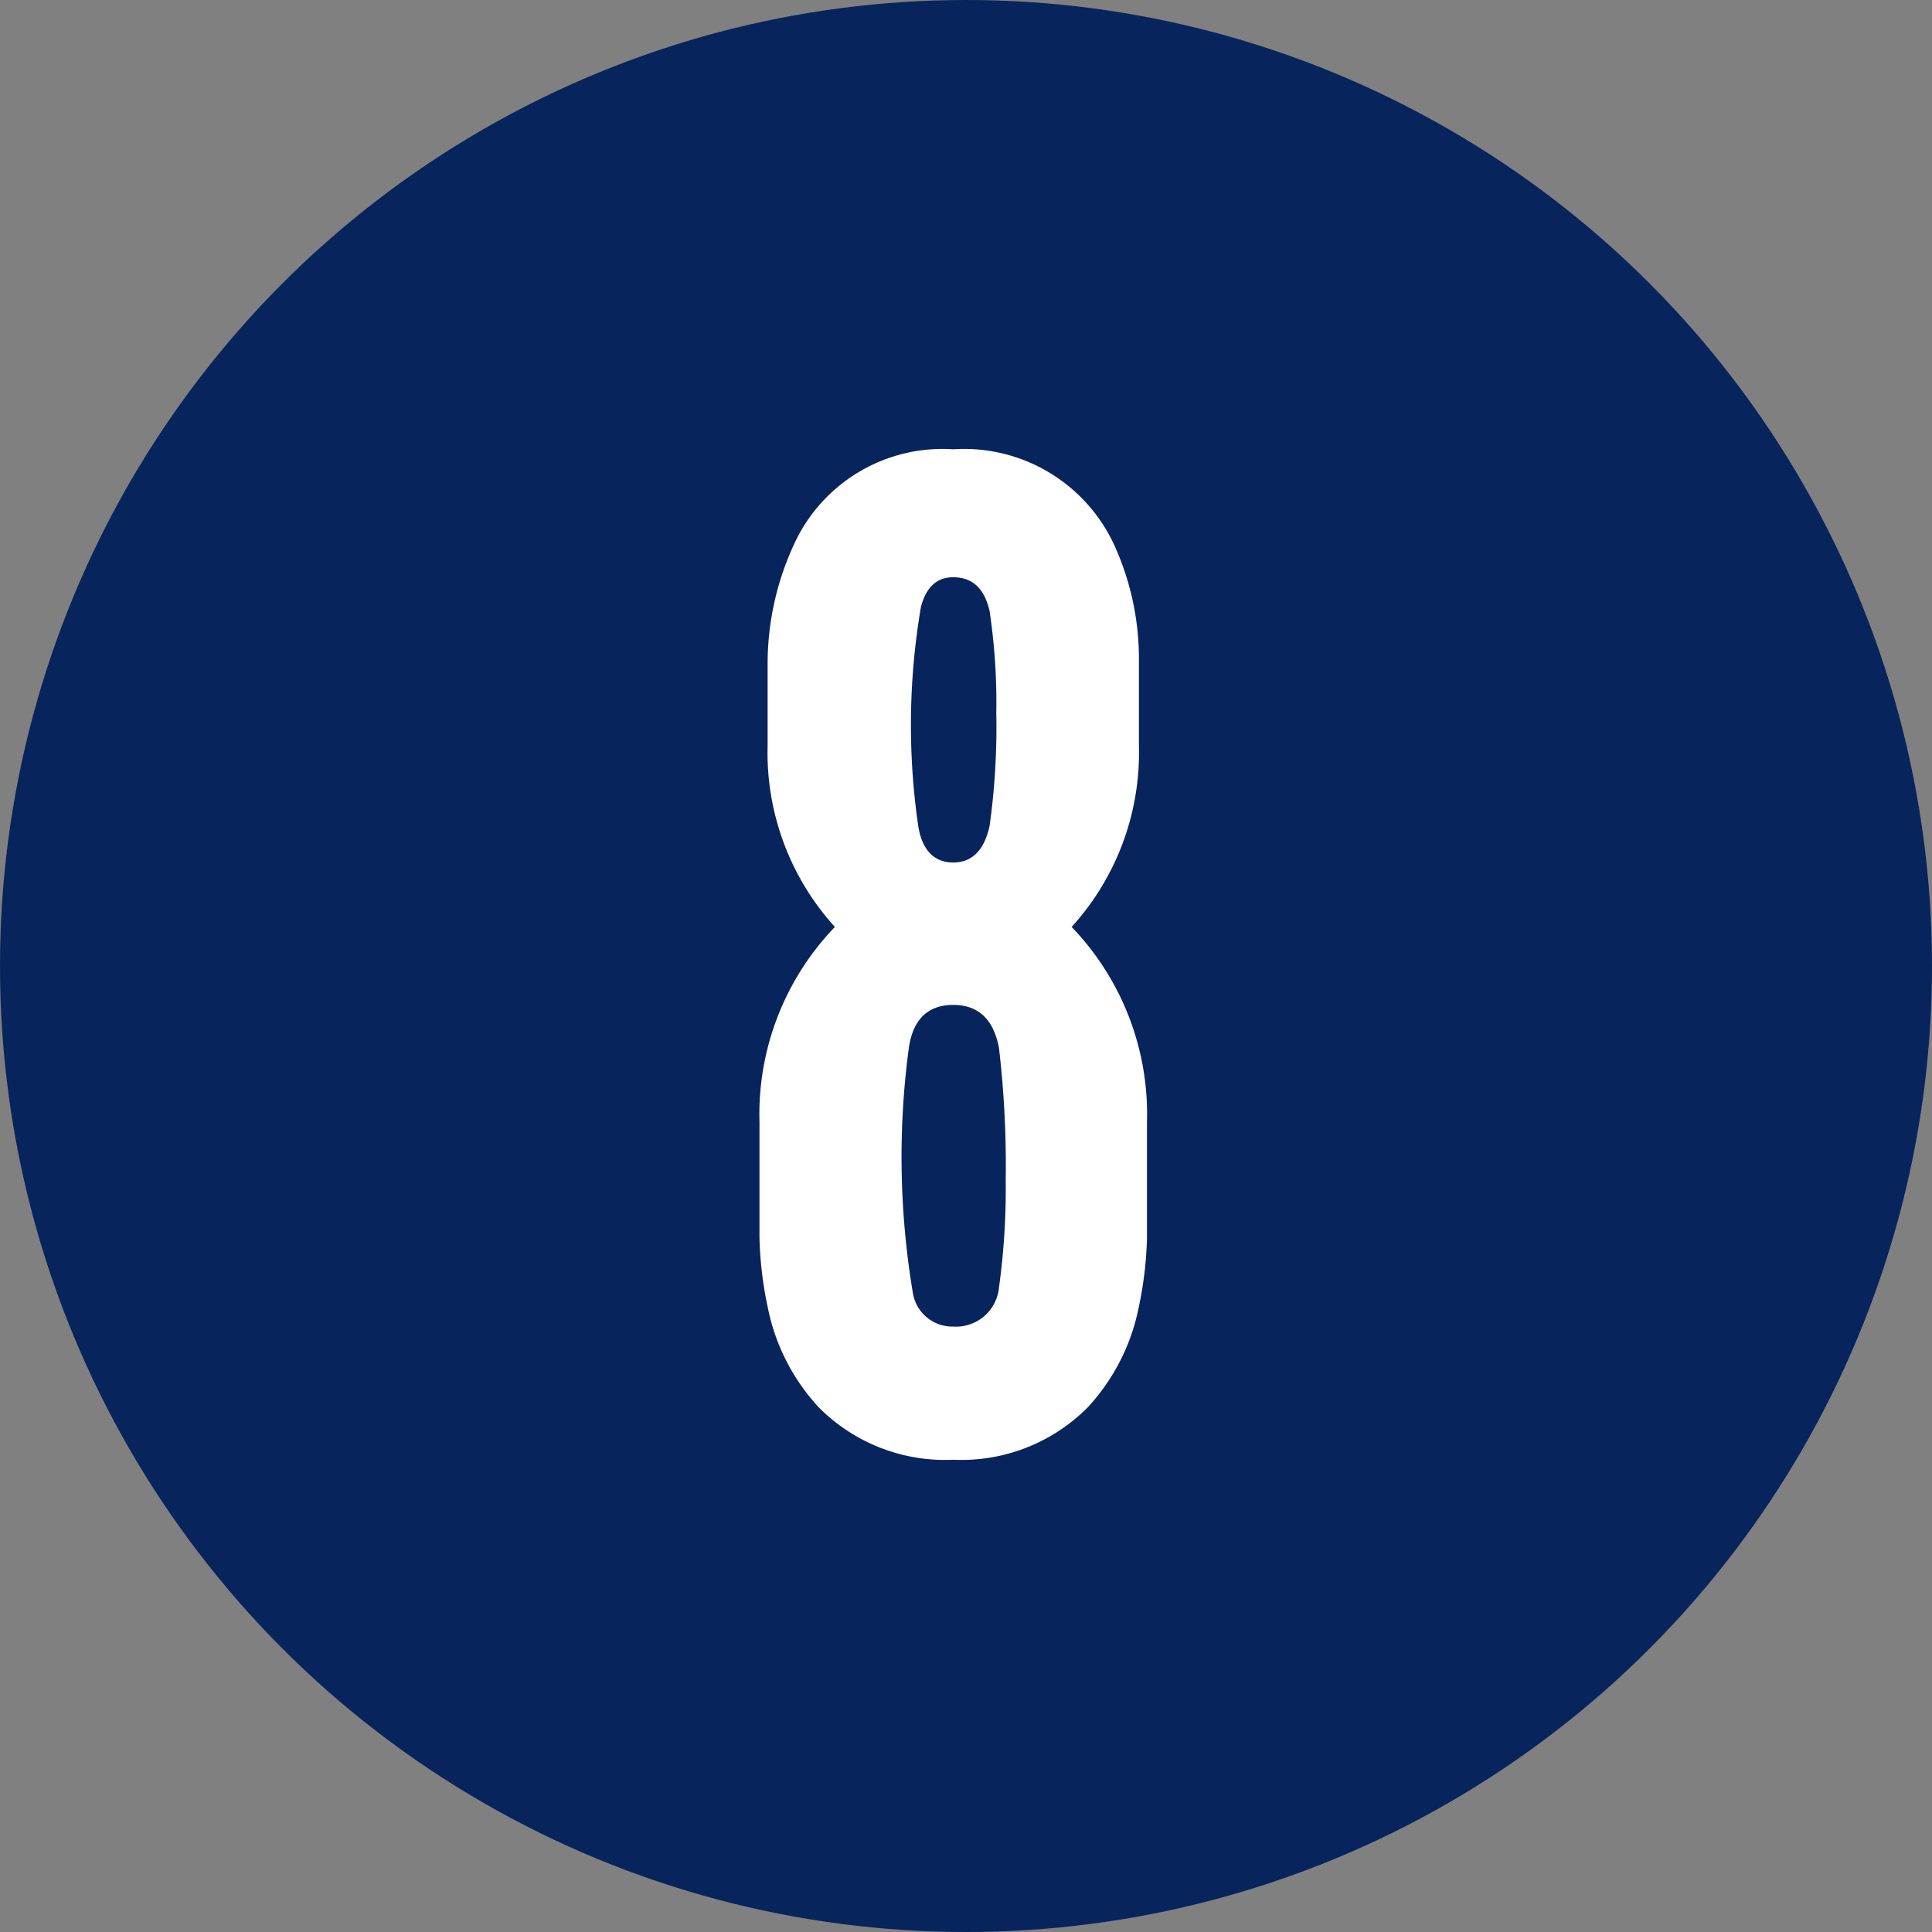
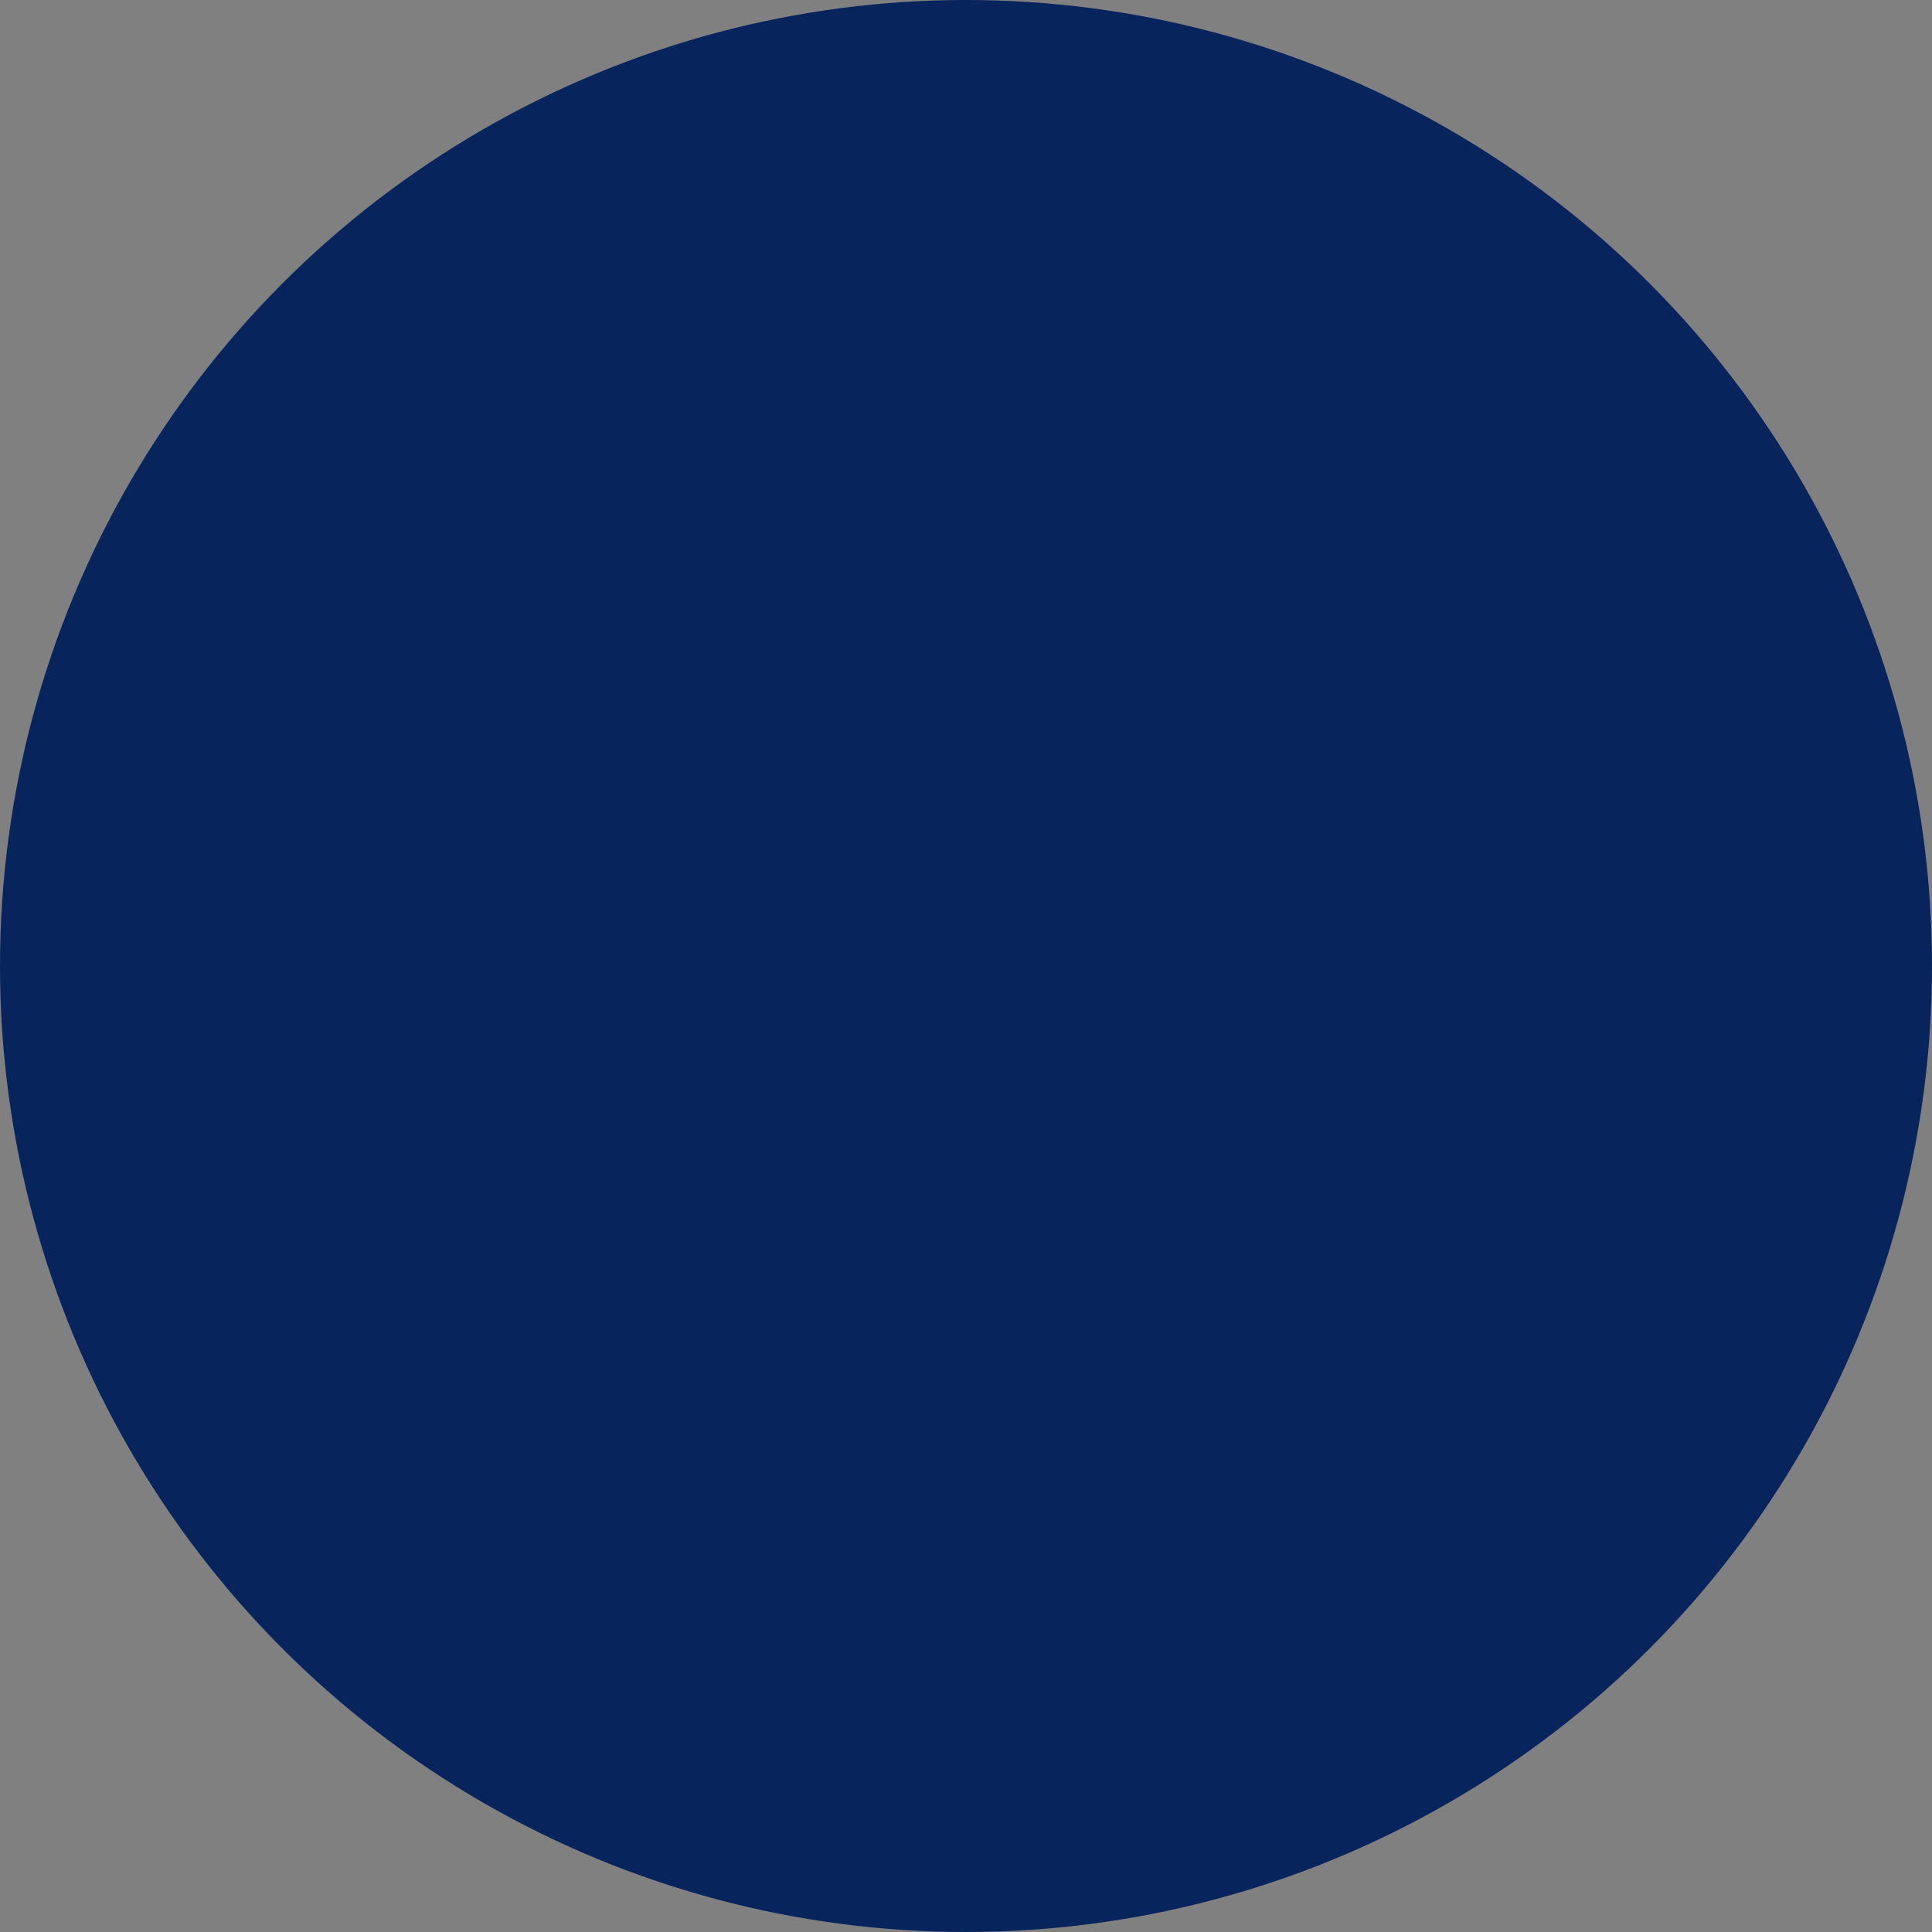
<svg xmlns="http://www.w3.org/2000/svg" width="56" height="56" viewBox="0 0 56 56">
  <rect x="0" y="0" width="56" height="56" fill="#808080" stroke="none" />
  <g id="tr-8" transform="translate(-490 -6597)">
    <circle id="楕円形_28" data-name="楕円形 28" cx="28" cy="28" r="28" transform="translate(490 6597)" fill="#08245c" />
-     <path id="パス_854" data-name="パス 854" d="M12.246-9.477a7.829,7.829,0,0,0-2.184-5.655,7.51,7.51,0,0,0,1.95-5.265v-2.418a7.951,7.951,0,0,0-.7-3.354,4.792,4.792,0,0,0-4.68-2.808,4.733,4.733,0,0,0-4.641,2.808,8.221,8.221,0,0,0-.741,3.354V-20.4A7.51,7.51,0,0,0,3.2-15.132,7.829,7.829,0,0,0,1.014-9.477v3.354a10.782,10.782,0,0,0,.234,1.989A5.985,5.985,0,0,0,2.73-1.209,5.162,5.162,0,0,0,6.63.312a5.162,5.162,0,0,0,3.9-1.521,5.985,5.985,0,0,0,1.482-2.925,10.782,10.782,0,0,0,.234-1.989ZM7.878-21.333a20.626,20.626,0,0,1-.195,3.276Q7.449-17,6.63-17c-.546,0-.9-.351-1.014-1.053a20.345,20.345,0,0,1,.078-6.357c.156-.585.468-.858.936-.858.546,0,.9.312,1.053.975A17.882,17.882,0,0,1,7.878-21.333ZM8.151-7.8a20.877,20.877,0,0,1-.195,3.12A1.25,1.25,0,0,1,6.63-3.549a1.158,1.158,0,0,1-1.17-.975,23.781,23.781,0,0,1-.117-7.1c.117-.819.546-1.248,1.287-1.248s1.17.429,1.326,1.248A29.151,29.151,0,0,1,8.151-7.8Z" transform="translate(511 6639)" fill="#fff" />
  </g>
</svg>